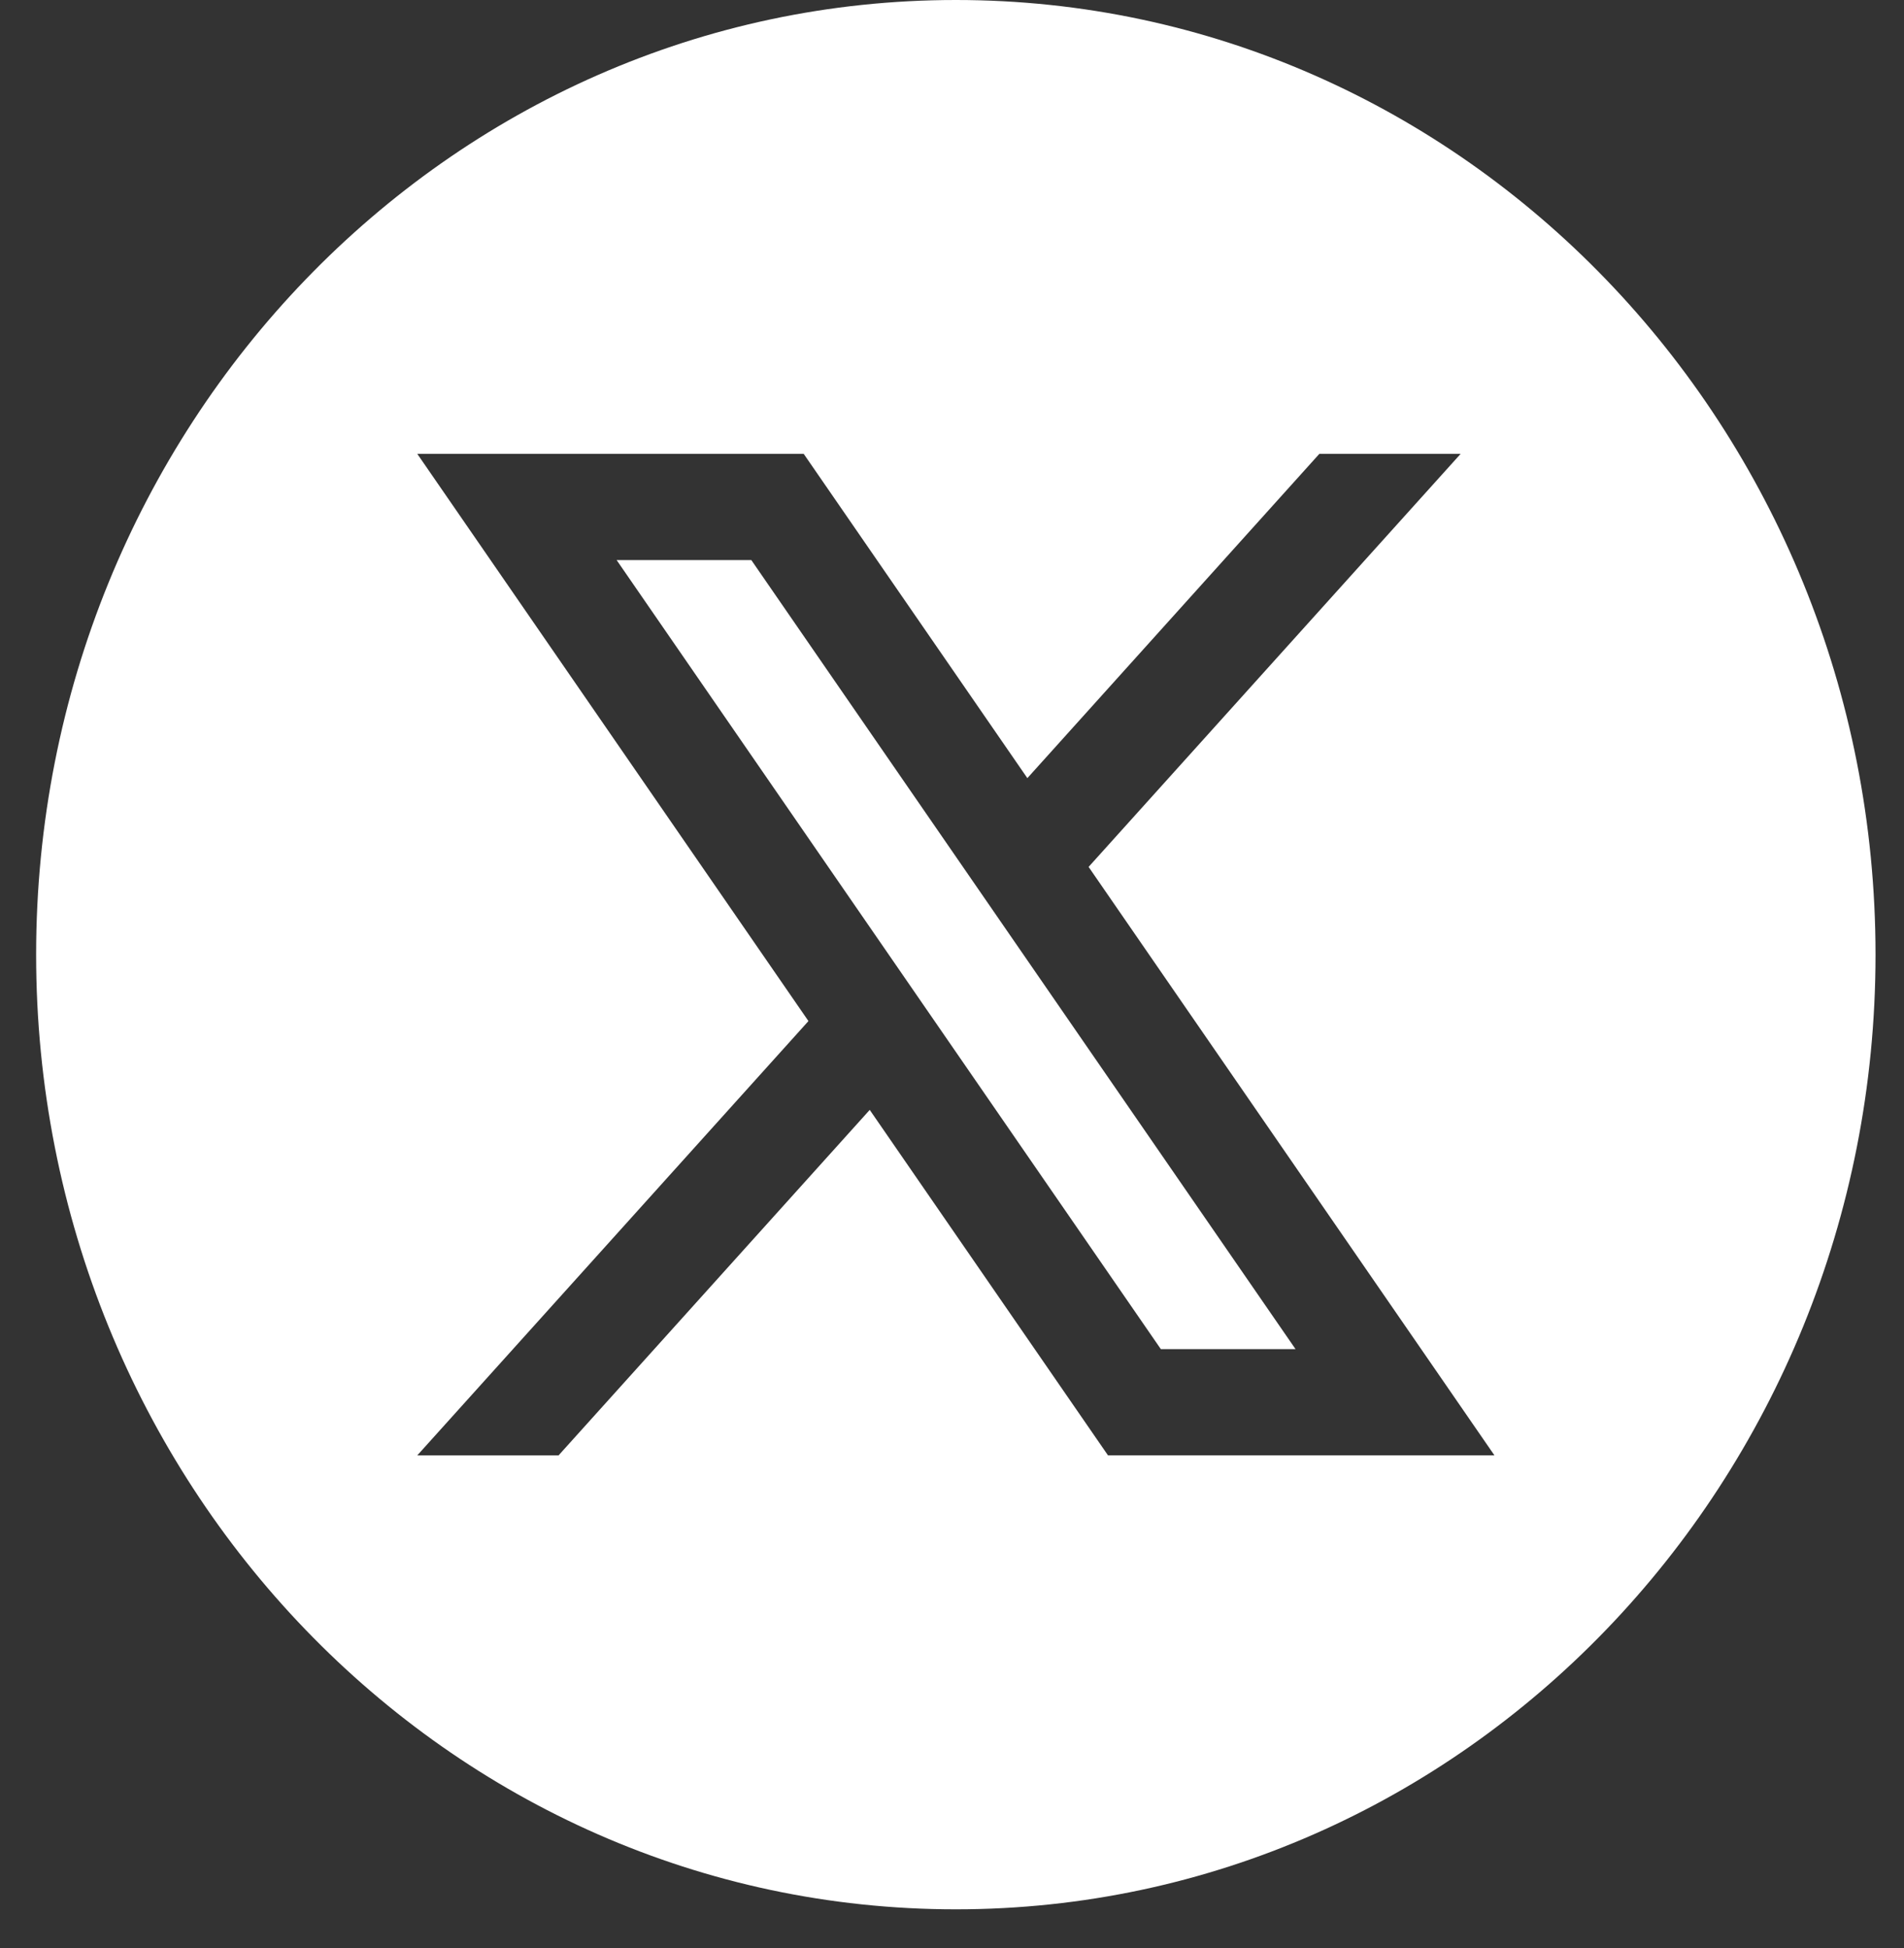
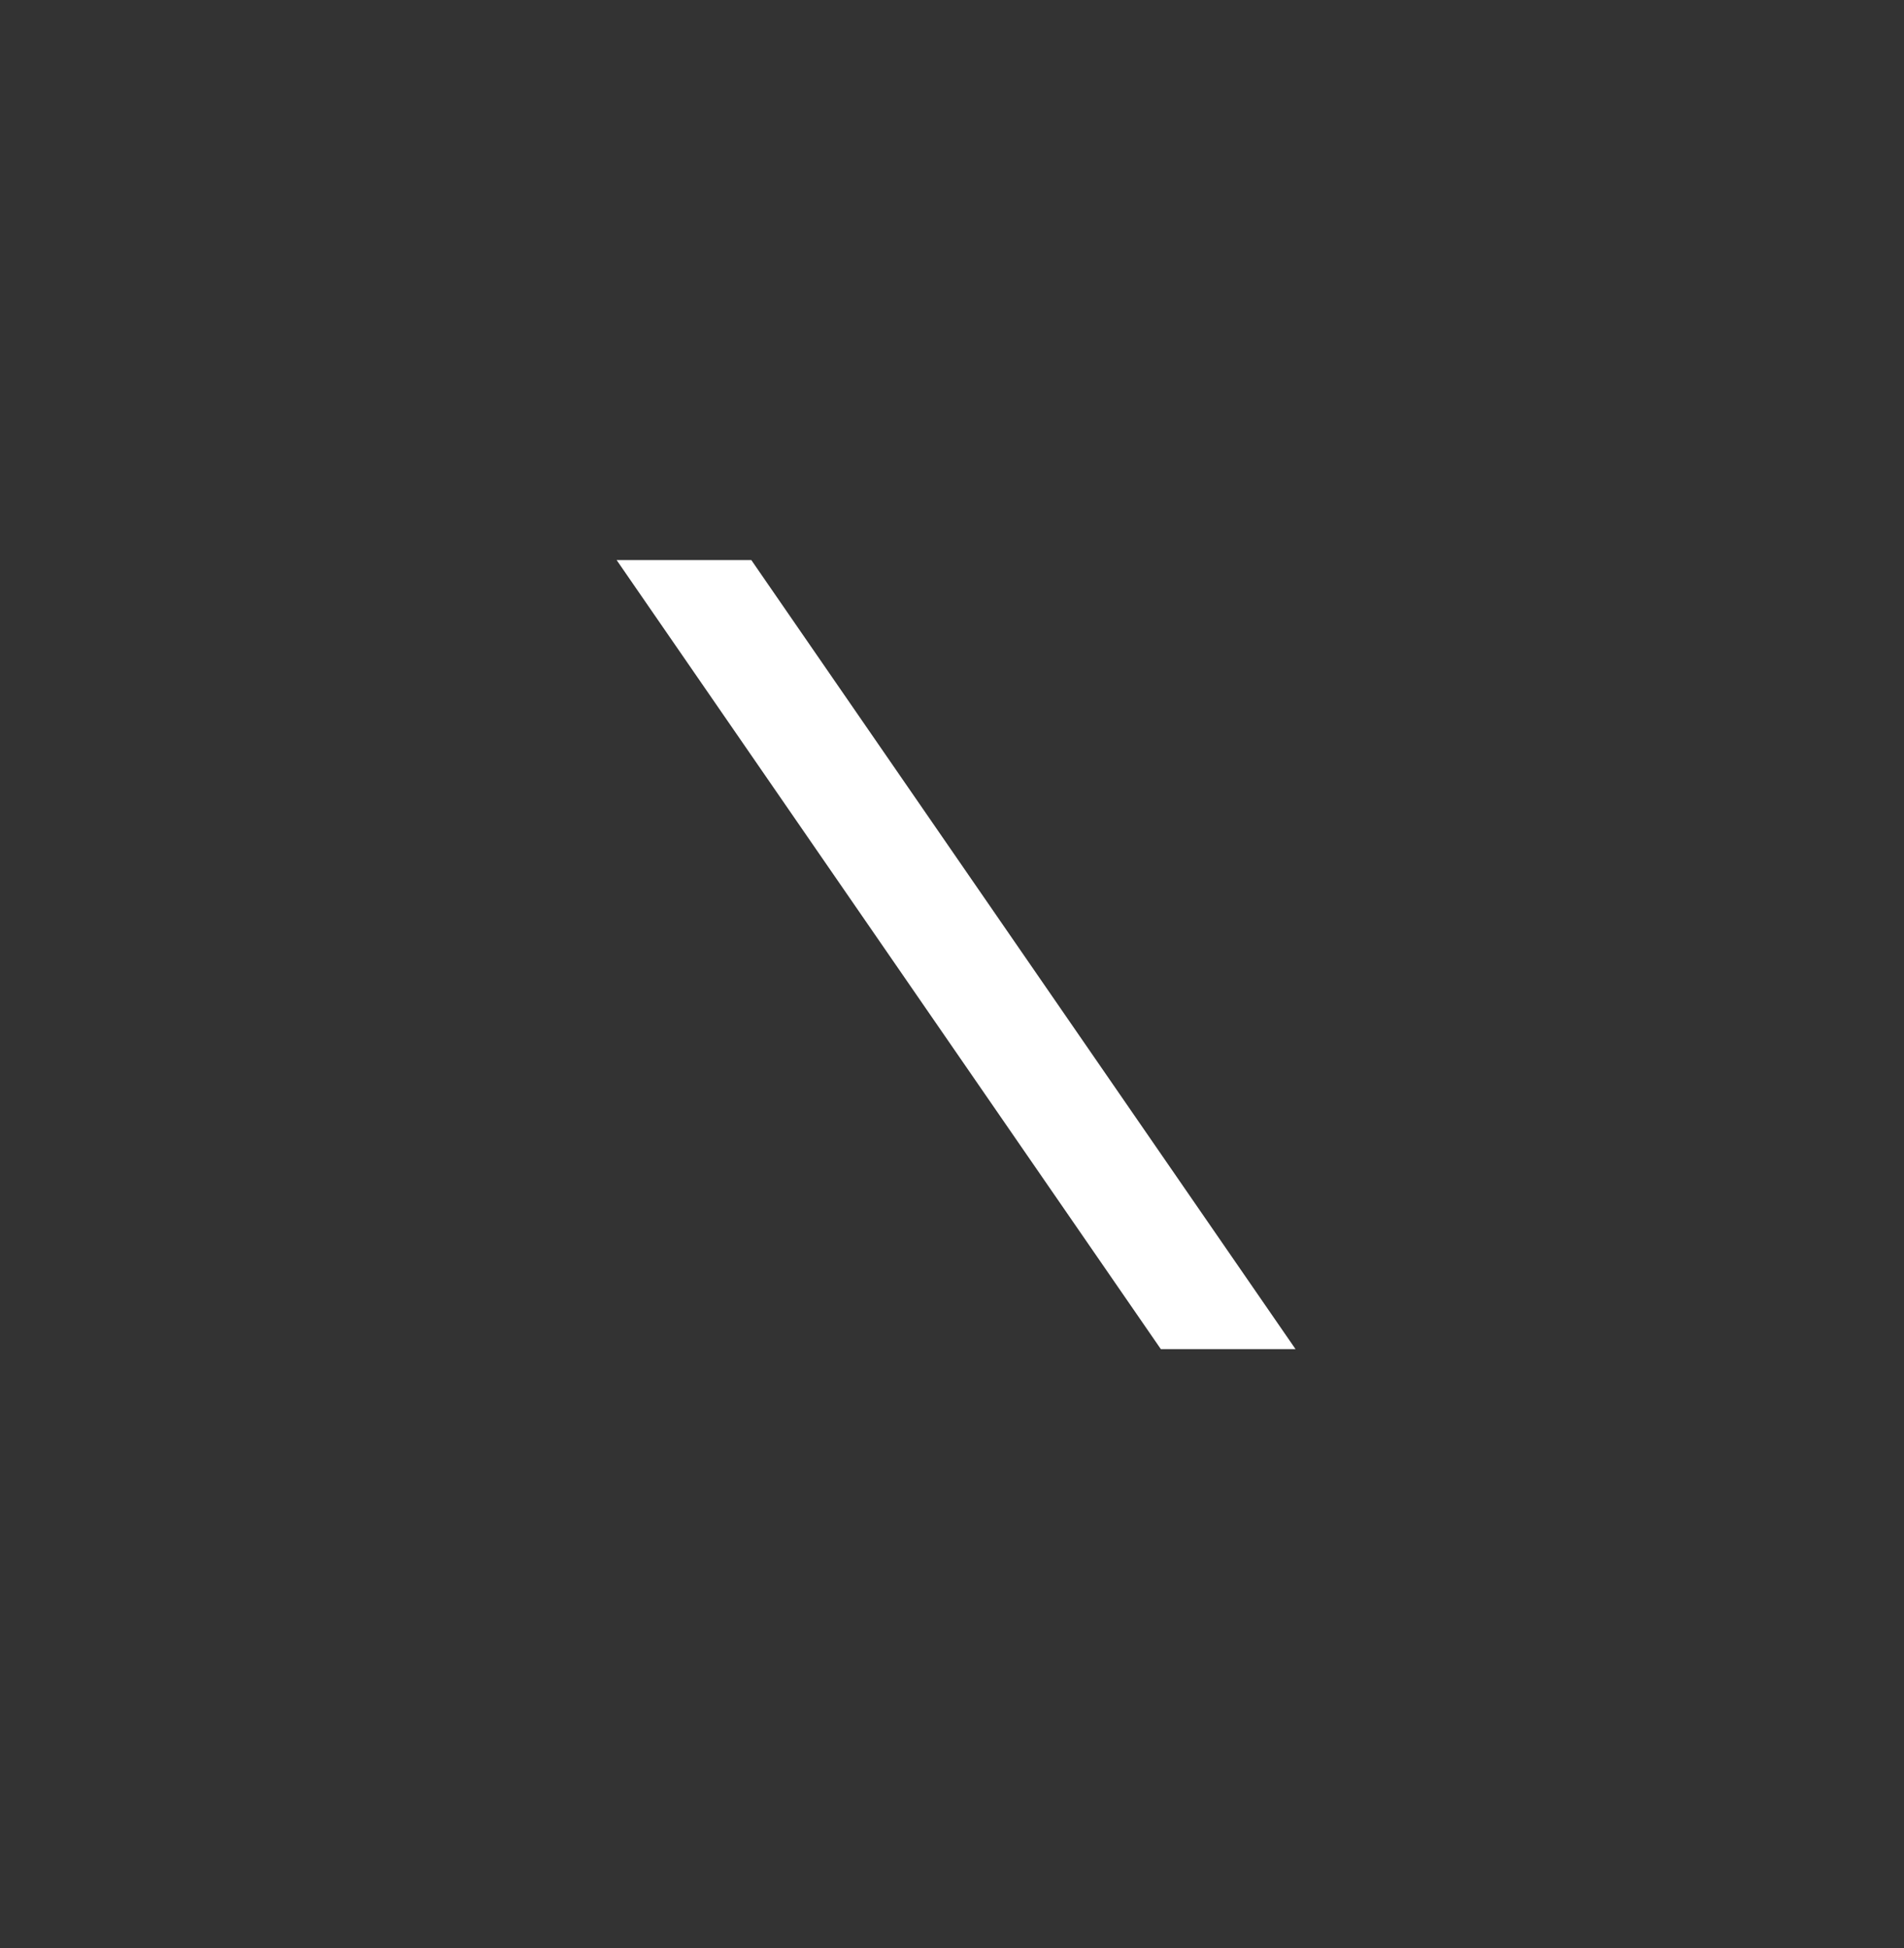
<svg xmlns="http://www.w3.org/2000/svg" width="43" height="44" viewBox="0 0 43 44" fill="none">
  <rect x="0" y="0" width="43" height="44" fill="#333333" stroke="none" />
-   <path d="M21.587 0C10.115 0 0.816 9.653 0.816 21.562C0.816 33.471 10.115 43.124 21.587 43.124C33.058 43.124 42.357 33.471 42.357 21.562C42.357 9.653 33.058 0 21.587 0ZM25.023 32.871L19.642 25.068L12.615 32.871H9.424L18.258 23.062L9.424 10.251H18.151L23.202 17.575L29.796 10.251H32.987L24.585 19.58L33.75 32.87H25.023V32.871Z" fill="white" />
  <path d="M13.926 12.65L26.216 30.471H29.258L16.968 12.65H13.926Z" fill="white" />
</svg>